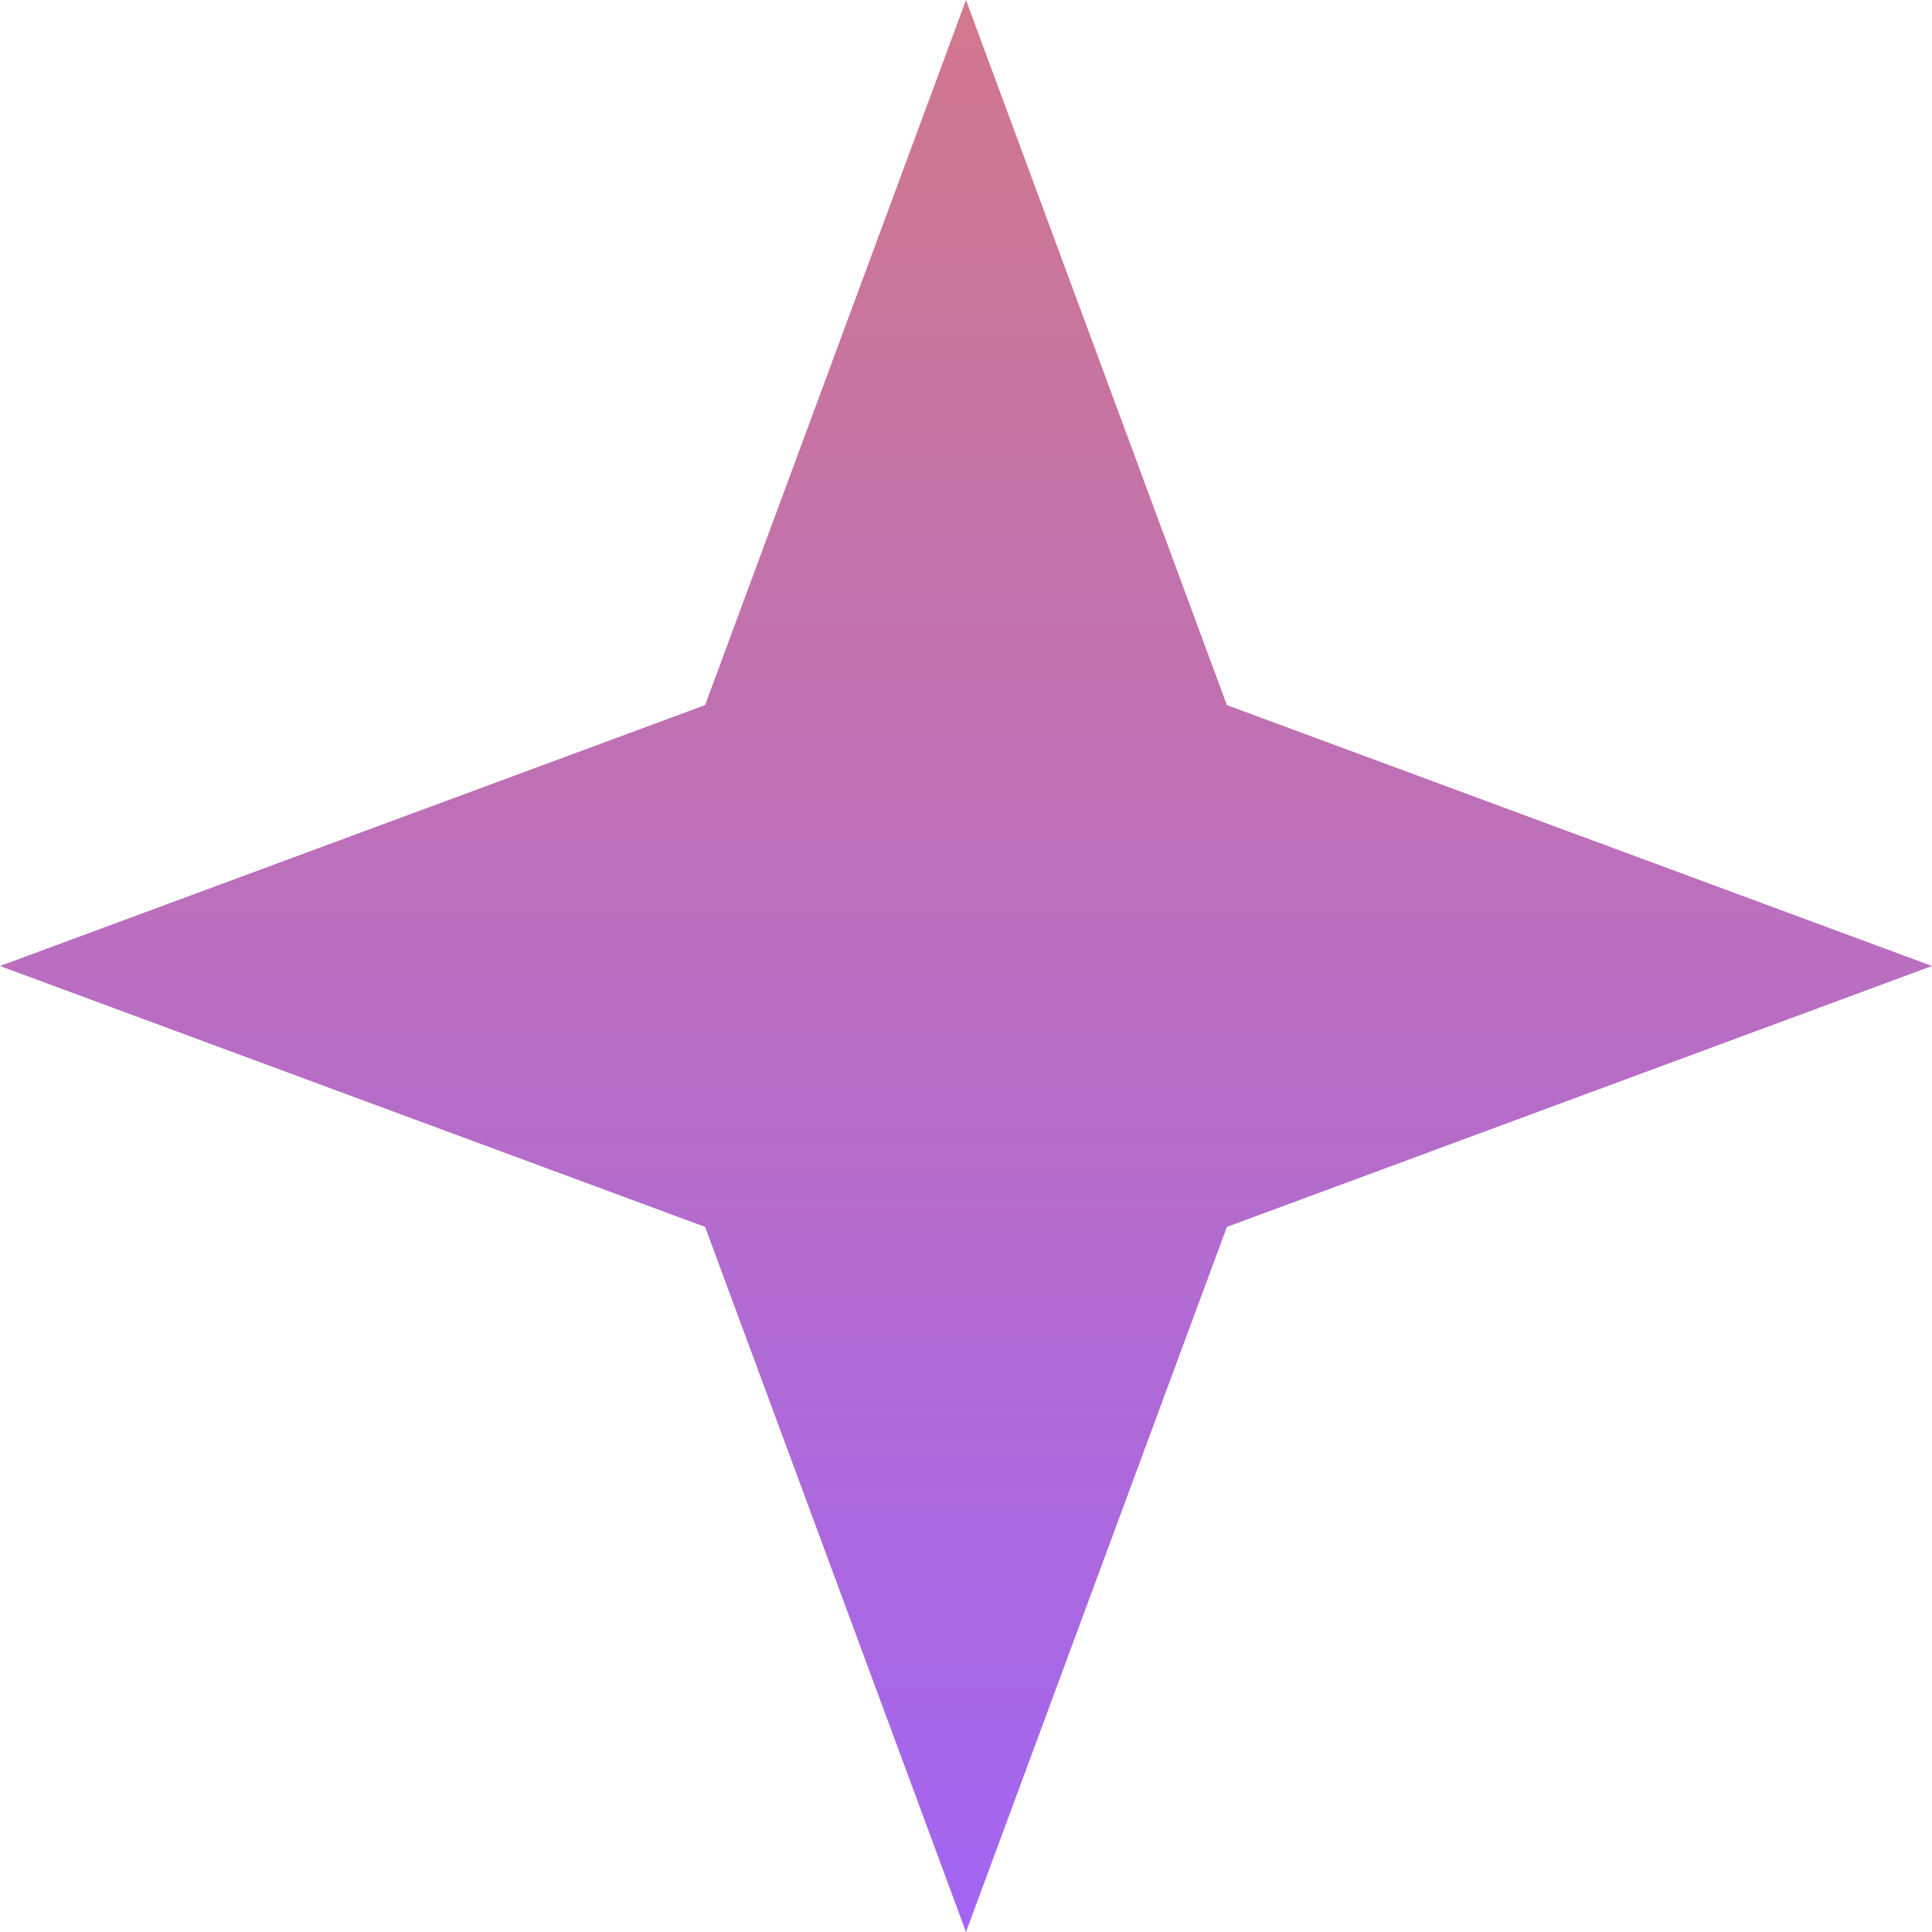
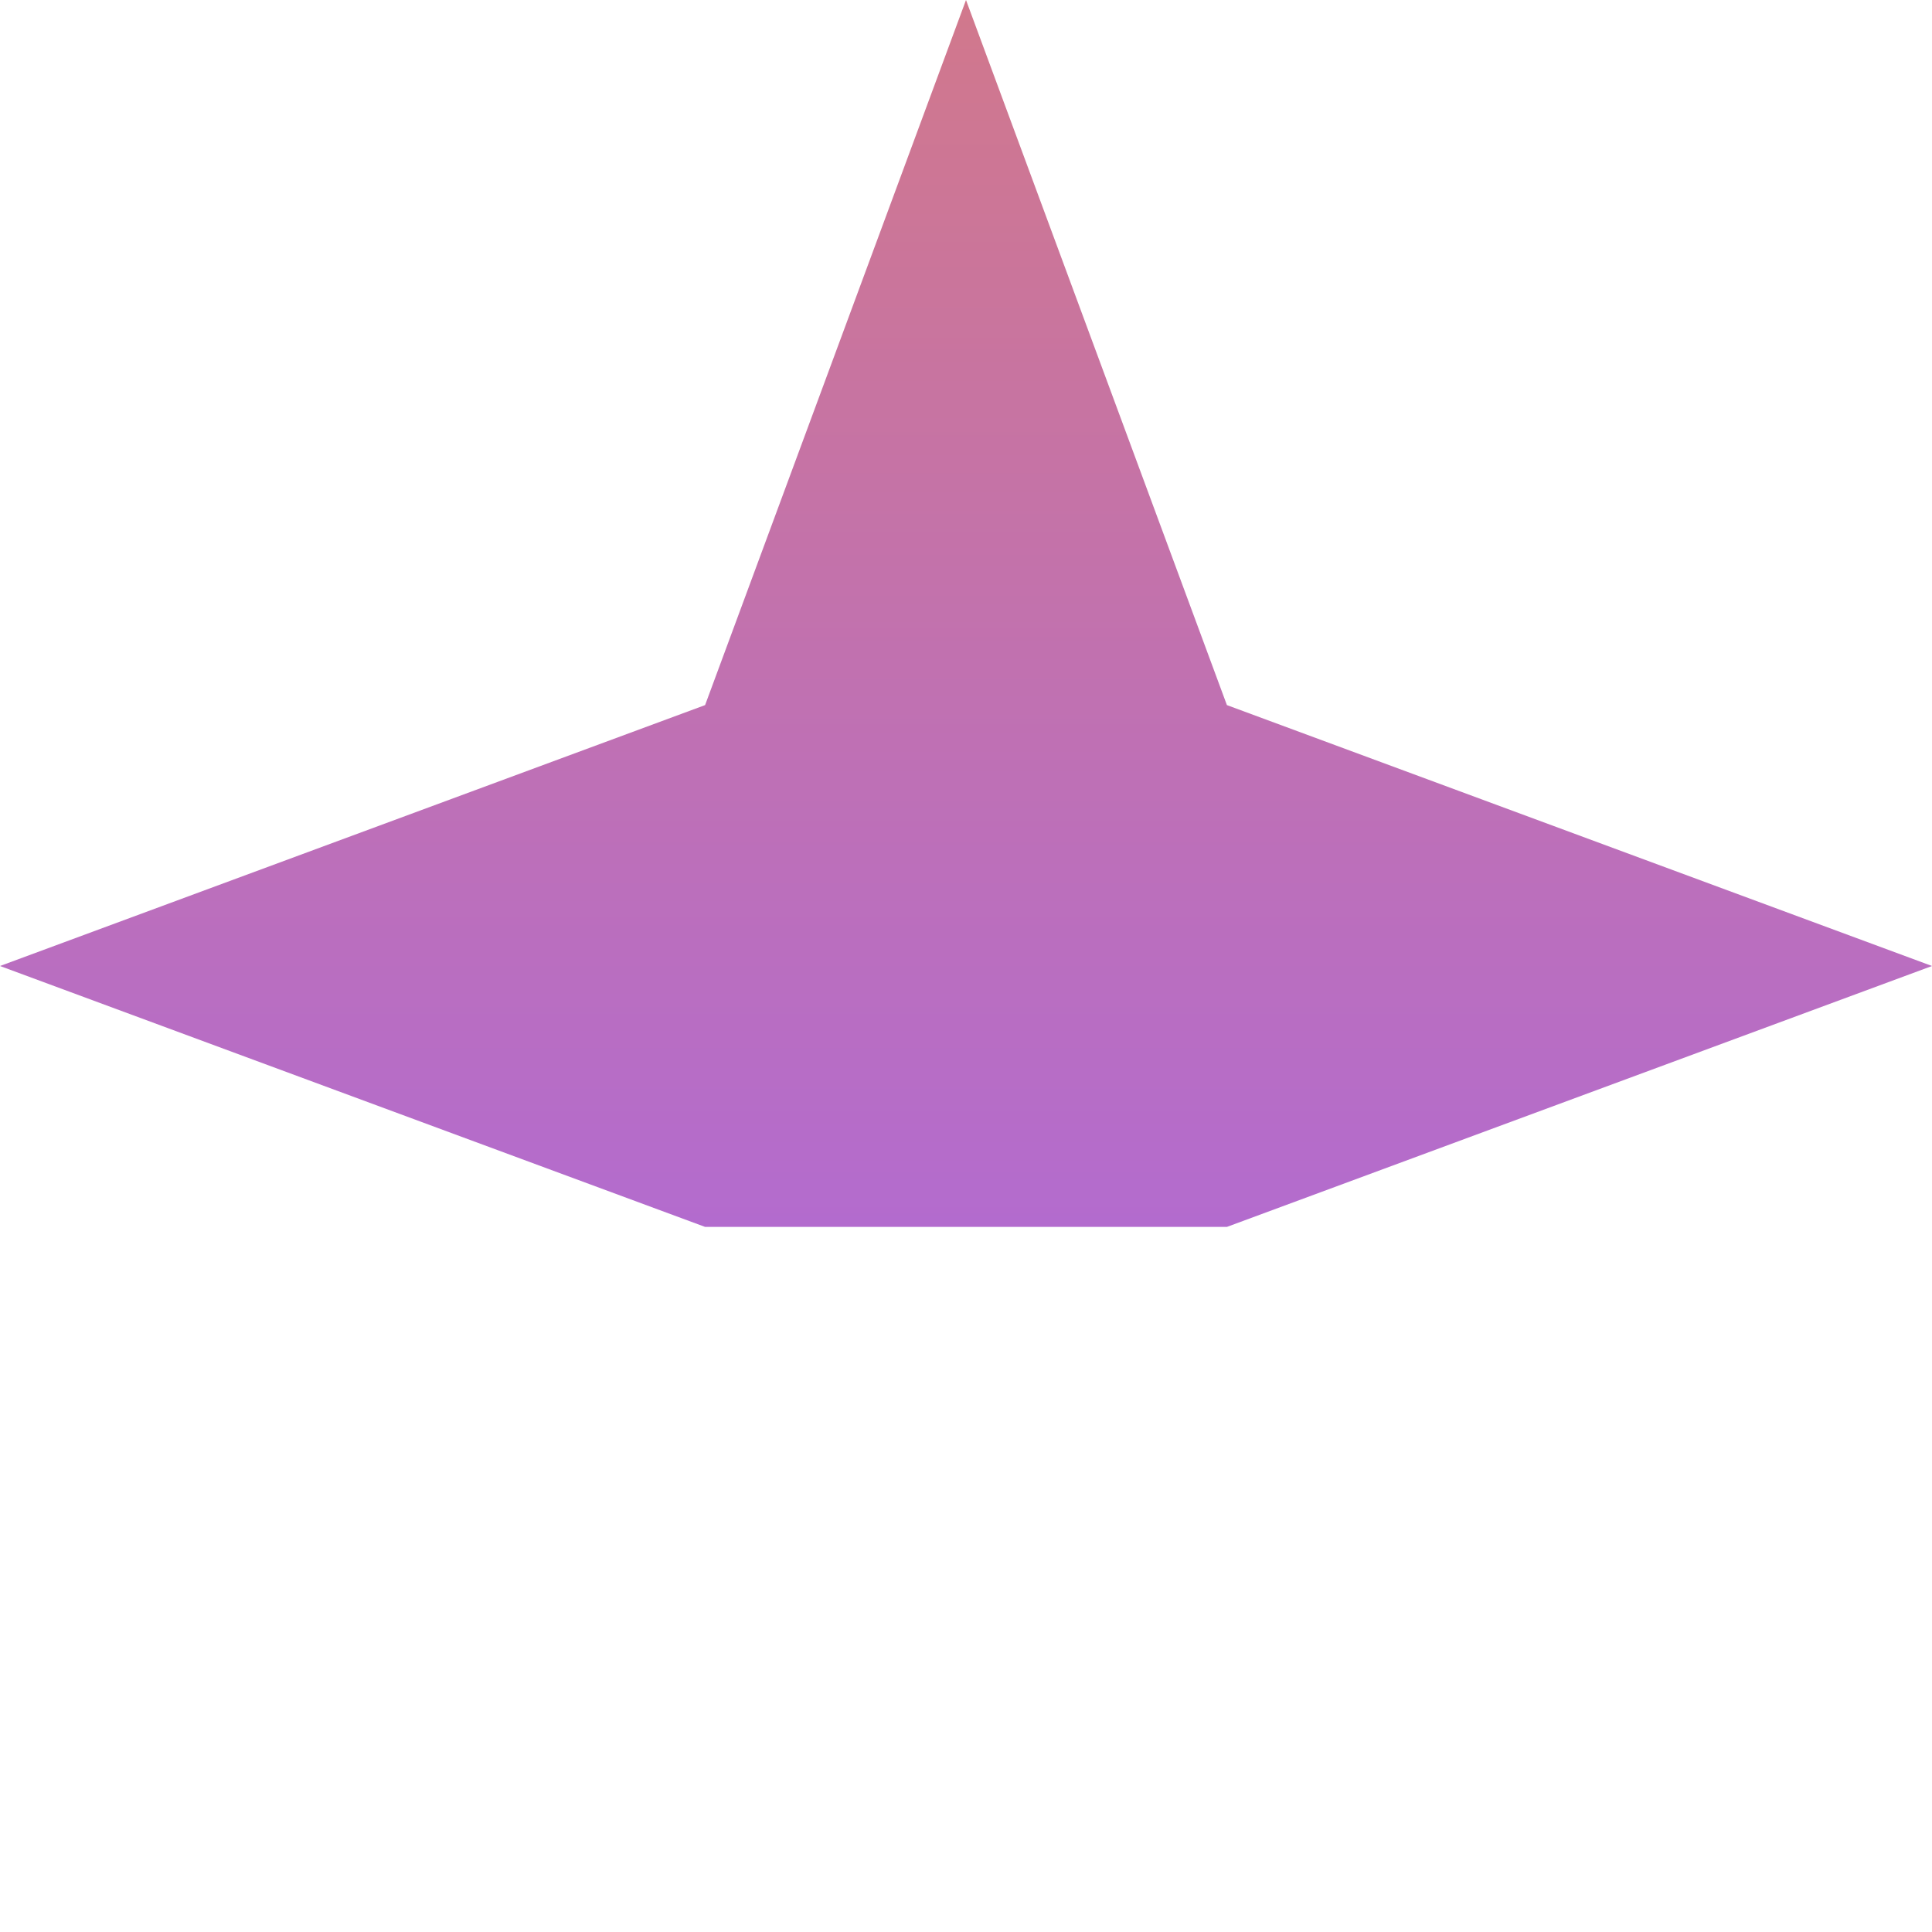
<svg xmlns="http://www.w3.org/2000/svg" width="22" height="22" viewBox="0 0 22 22" fill="none">
-   <path d="M11 0L13.971 8.029L22 11L13.971 13.971L11 22L8.029 13.971L0 11L8.029 8.029L11 0Z" fill="url(#paint0_linear_45_521)" />
+   <path d="M11 0L13.971 8.029L22 11L13.971 13.971L8.029 13.971L0 11L8.029 8.029L11 0Z" fill="url(#paint0_linear_45_521)" />
  <defs>
    <linearGradient id="paint0_linear_45_521" x1="11" y1="0" x2="11" y2="22" gradientUnits="userSpaceOnUse">
      <stop stop-color="#D1788C" />
      <stop offset="1" stop-color="#A264F4" />
    </linearGradient>
  </defs>
</svg>